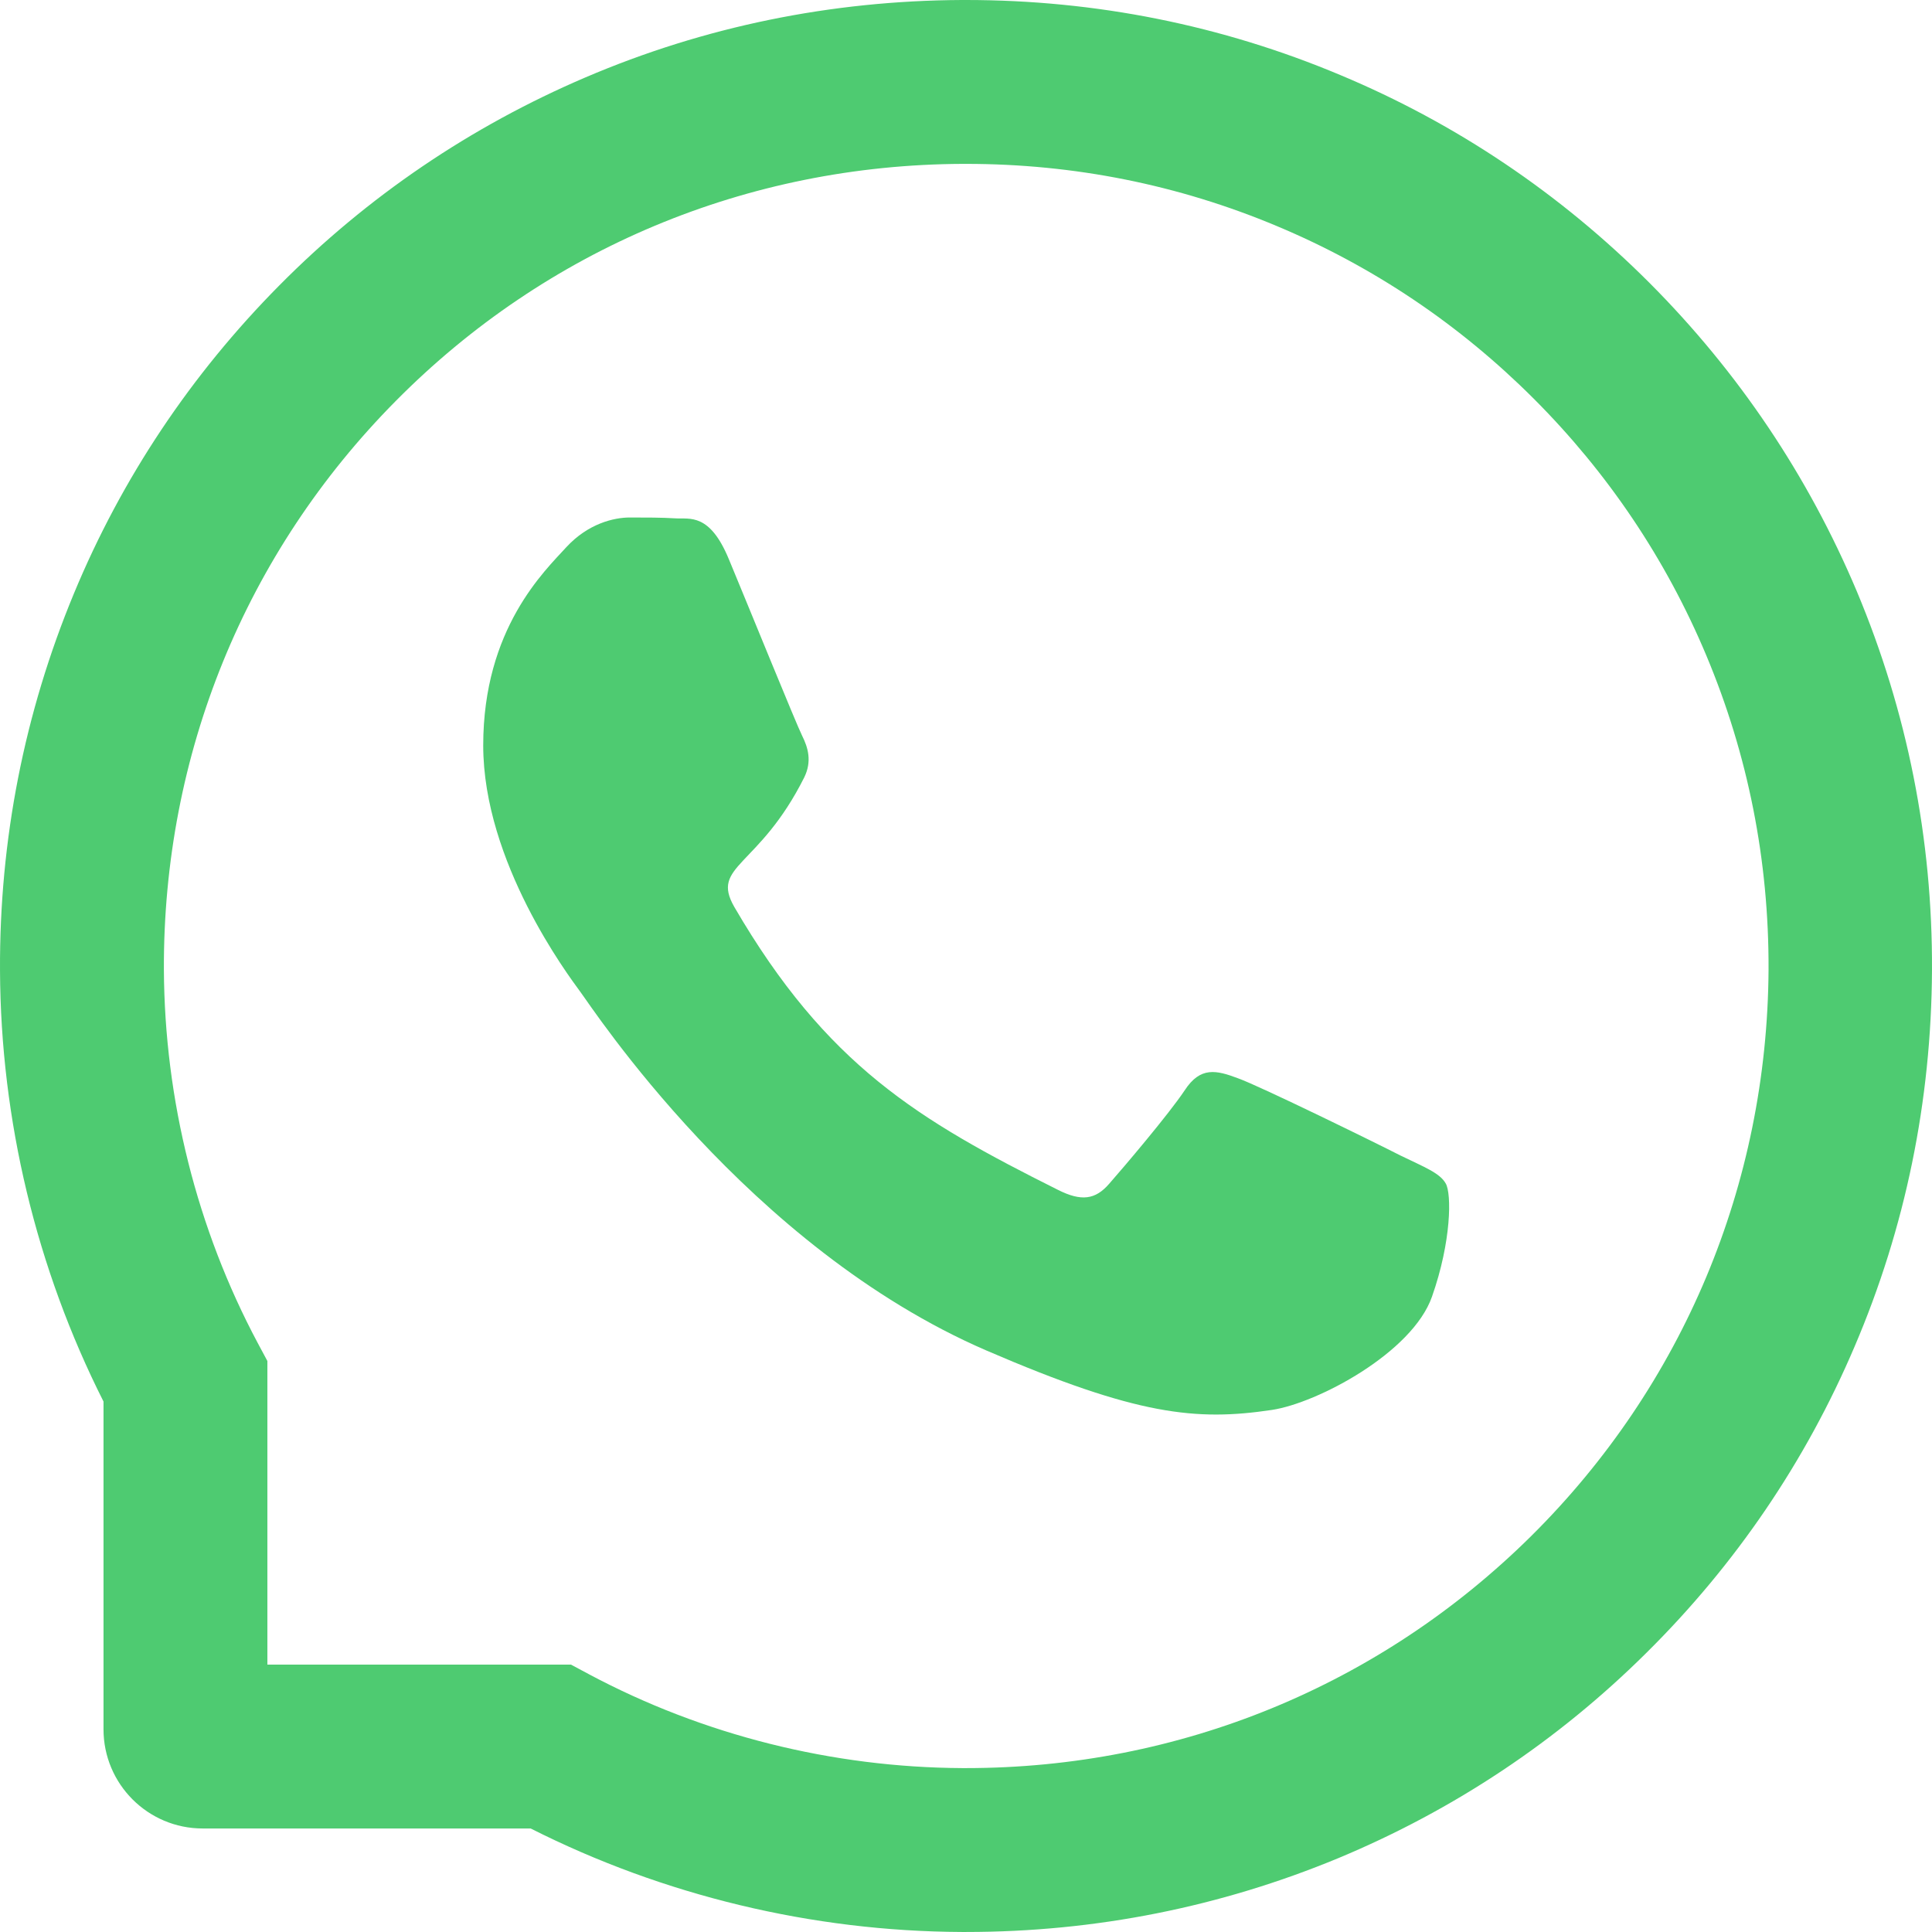
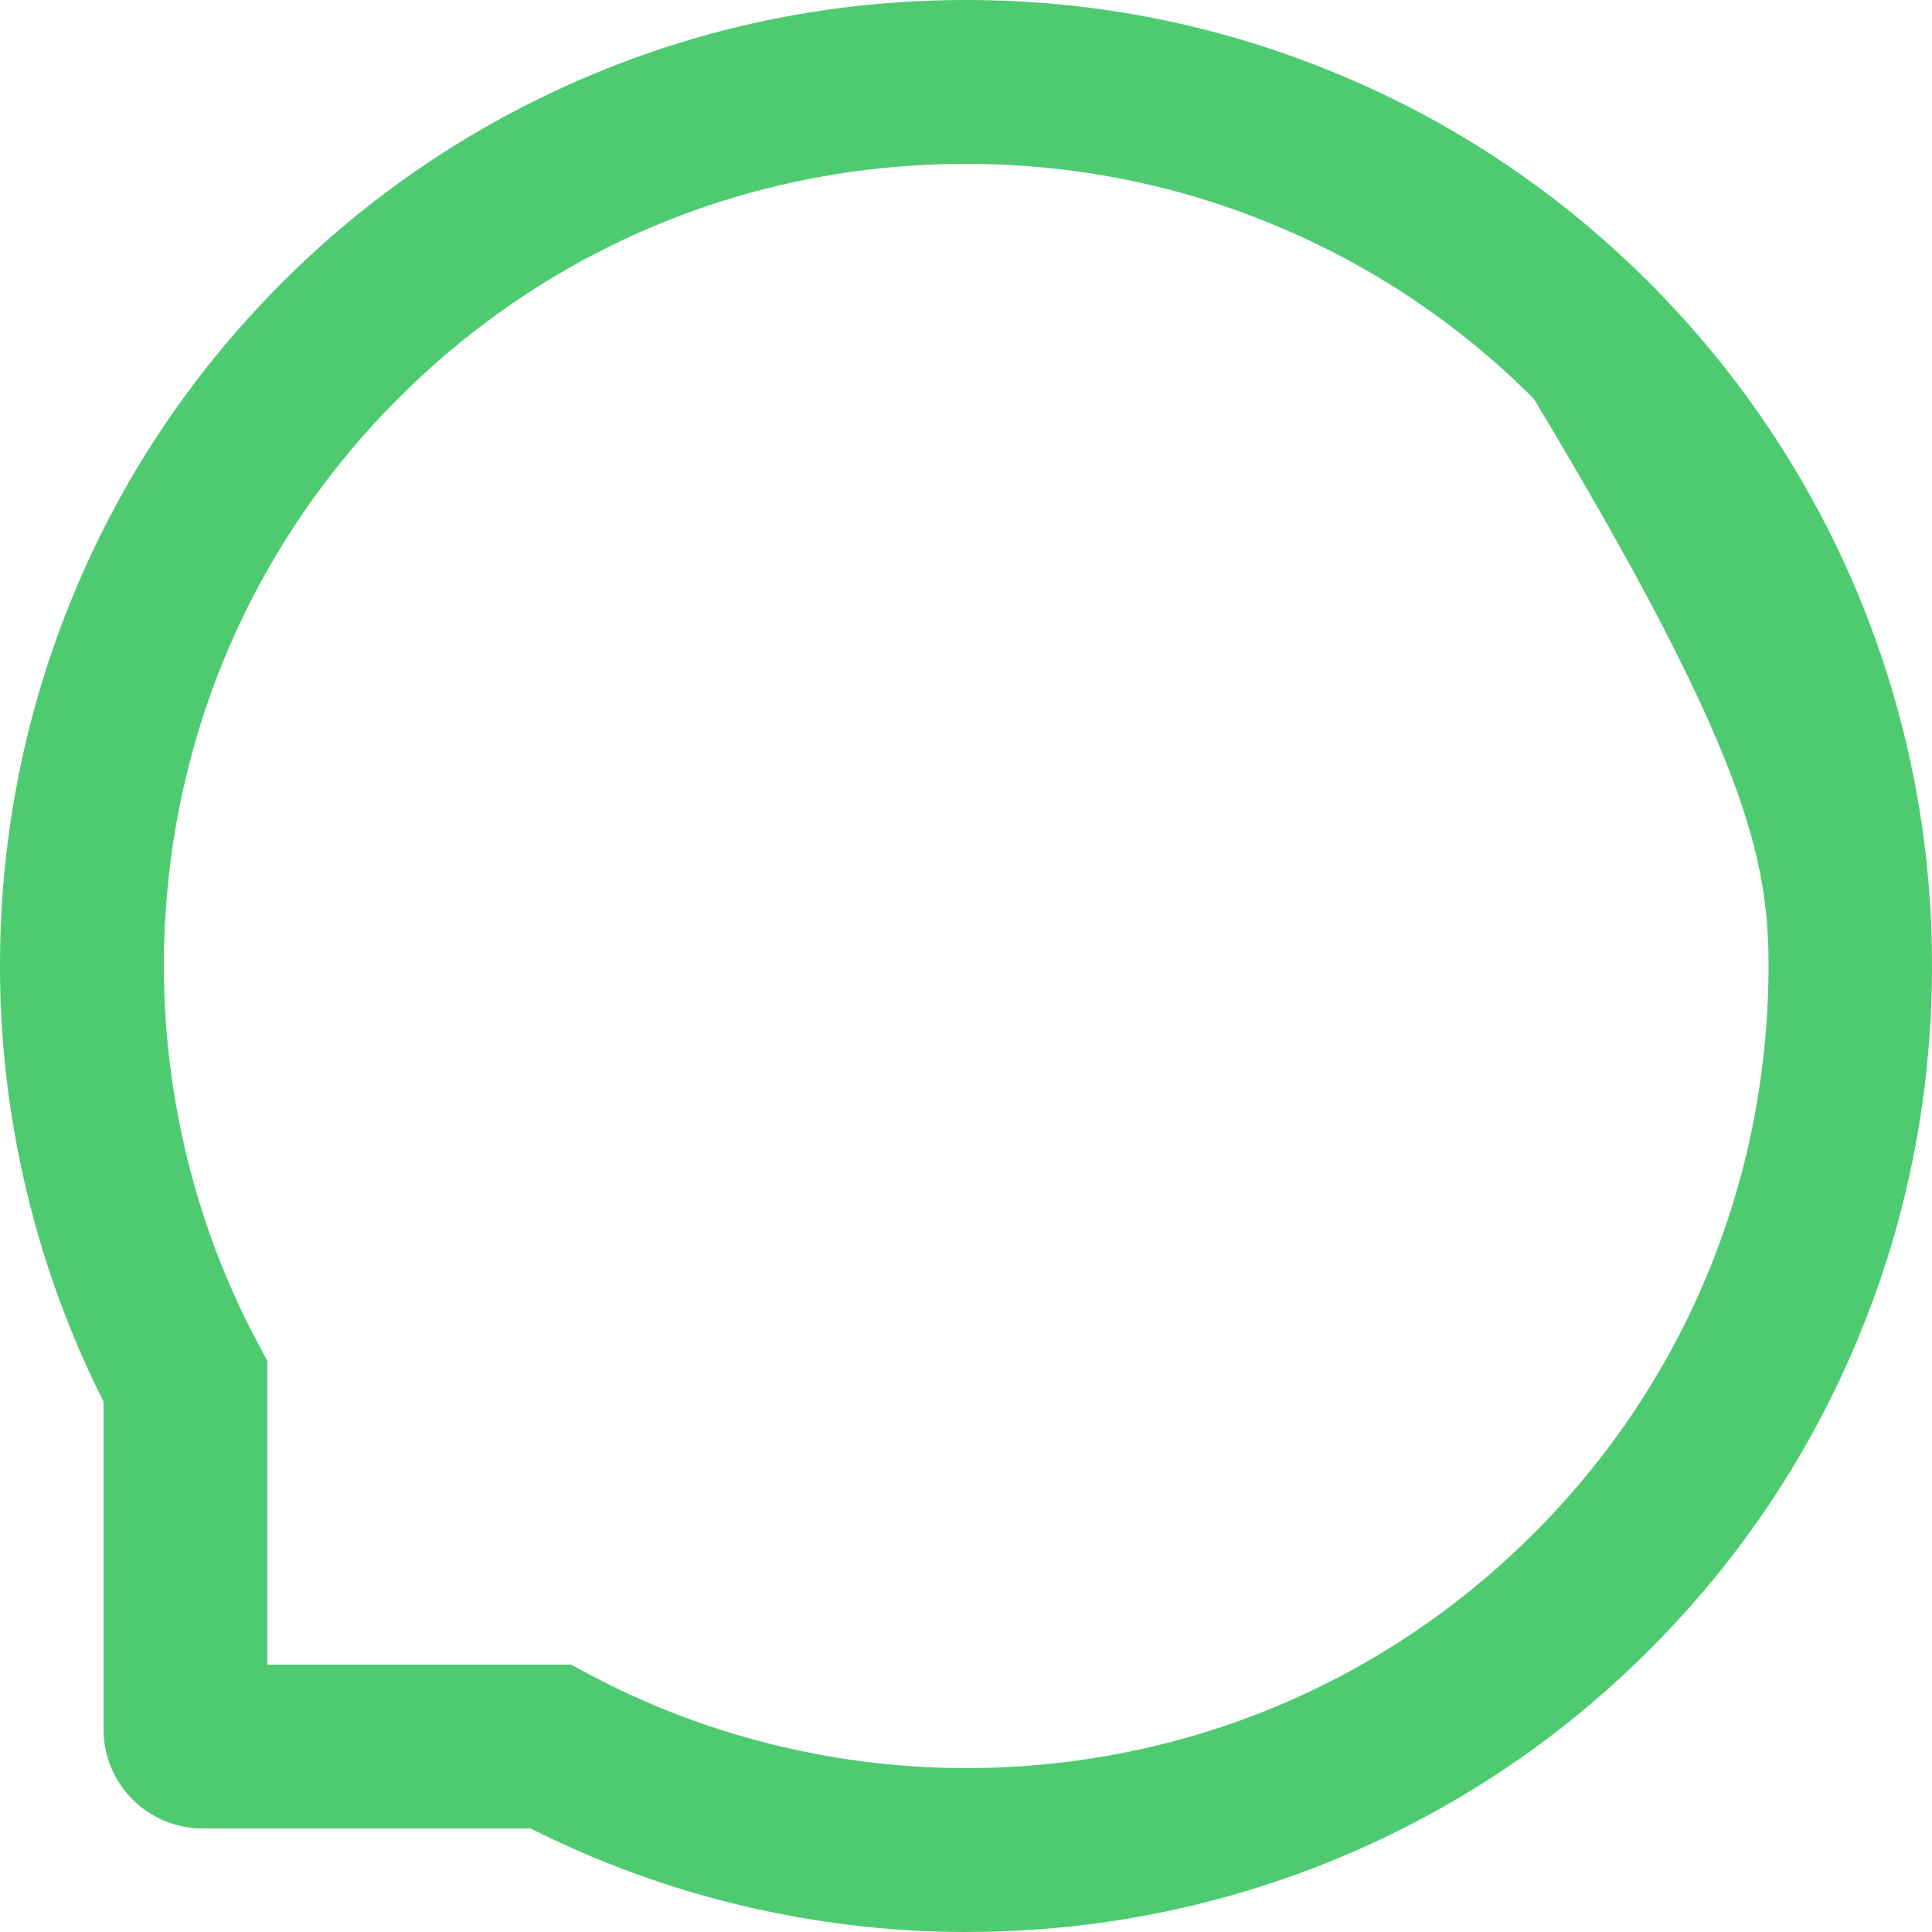
<svg xmlns="http://www.w3.org/2000/svg" width="158" height="158" viewBox="0 0 158 158" fill="none">
-   <path d="M114.532 94.499C112.61 93.512 103.035 88.821 101.254 88.186C99.473 87.516 98.168 87.199 96.881 89.174C95.576 91.131 91.873 95.487 90.709 96.809C89.58 98.114 88.434 98.273 86.512 97.303C75.085 91.59 67.591 87.111 60.061 74.185C58.069 70.746 62.054 70.993 65.775 63.569C66.409 62.265 66.092 61.154 65.598 60.166C65.105 59.179 61.225 49.621 59.603 45.724C58.033 41.933 56.411 42.462 55.23 42.391C54.101 42.321 52.814 42.321 51.509 42.321C50.204 42.321 48.106 42.815 46.325 44.737C44.544 46.694 39.518 51.402 39.518 60.96C39.518 70.517 46.483 79.775 47.436 81.08C48.423 82.385 61.137 101.993 80.658 110.44C93.001 115.765 97.833 116.224 104.005 115.307C107.761 114.743 115.502 110.616 117.106 106.049C118.711 101.5 118.711 97.603 118.235 96.791C117.759 95.927 116.454 95.434 114.532 94.499Z" fill="#4ECB71" />
-   <path d="M151.863 48.387C147.877 38.918 142.164 30.418 134.881 23.118C127.599 15.835 119.099 10.104 109.612 6.137C99.914 2.063 89.615 0 79 0H78.647C67.961 0.053 57.61 2.169 47.877 6.33C38.478 10.351 30.049 16.064 22.837 23.347C15.624 30.63 9.964 39.094 6.049 48.528C1.994 58.297 -0.052 68.683 0.001 79.369C0.054 91.607 2.981 103.757 8.465 114.619V141.422C8.465 145.901 12.098 149.534 16.577 149.534H43.398C54.26 155.018 66.41 157.945 78.647 157.998H79.018C89.58 157.998 99.825 155.953 109.471 151.95C118.905 148.017 127.387 142.375 134.652 135.162C141.935 127.95 147.666 119.521 151.669 110.123C155.83 100.389 157.946 90.038 157.999 79.352C158.052 68.613 155.971 58.191 151.863 48.387ZM125.218 125.623C112.857 137.86 96.457 144.596 79 144.596H78.7C68.067 144.544 57.505 141.898 48.176 136.926L46.695 136.132H21.867V111.304L21.073 109.823C16.101 100.495 13.456 89.932 13.403 79.299C13.332 61.718 20.05 45.213 32.377 32.781C44.685 20.349 61.137 13.472 78.718 13.402H79.018C87.835 13.402 96.387 15.112 104.445 18.498C112.31 21.795 119.364 26.539 125.43 32.605C131.478 38.653 136.239 45.724 139.537 53.589C142.957 61.736 144.668 70.376 144.633 79.299C144.527 96.862 137.632 113.314 125.218 125.623Z" fill="#4ECB71" />
+   <path d="M151.863 48.387C147.877 38.918 142.164 30.418 134.881 23.118C127.599 15.835 119.099 10.104 109.612 6.137C99.914 2.063 89.615 0 79 0H78.647C67.961 0.053 57.61 2.169 47.877 6.33C38.478 10.351 30.049 16.064 22.837 23.347C15.624 30.63 9.964 39.094 6.049 48.528C1.994 58.297 -0.052 68.683 0.001 79.369C0.054 91.607 2.981 103.757 8.465 114.619V141.422C8.465 145.901 12.098 149.534 16.577 149.534H43.398C54.26 155.018 66.41 157.945 78.647 157.998H79.018C89.58 157.998 99.825 155.953 109.471 151.95C118.905 148.017 127.387 142.375 134.652 135.162C141.935 127.95 147.666 119.521 151.669 110.123C155.83 100.389 157.946 90.038 157.999 79.352C158.052 68.613 155.971 58.191 151.863 48.387ZM125.218 125.623C112.857 137.86 96.457 144.596 79 144.596H78.7C68.067 144.544 57.505 141.898 48.176 136.926L46.695 136.132H21.867V111.304L21.073 109.823C16.101 100.495 13.456 89.932 13.403 79.299C13.332 61.718 20.05 45.213 32.377 32.781C44.685 20.349 61.137 13.472 78.718 13.402H79.018C87.835 13.402 96.387 15.112 104.445 18.498C112.31 21.795 119.364 26.539 125.43 32.605C142.957 61.736 144.668 70.376 144.633 79.299C144.527 96.862 137.632 113.314 125.218 125.623Z" fill="#4ECB71" />
</svg>